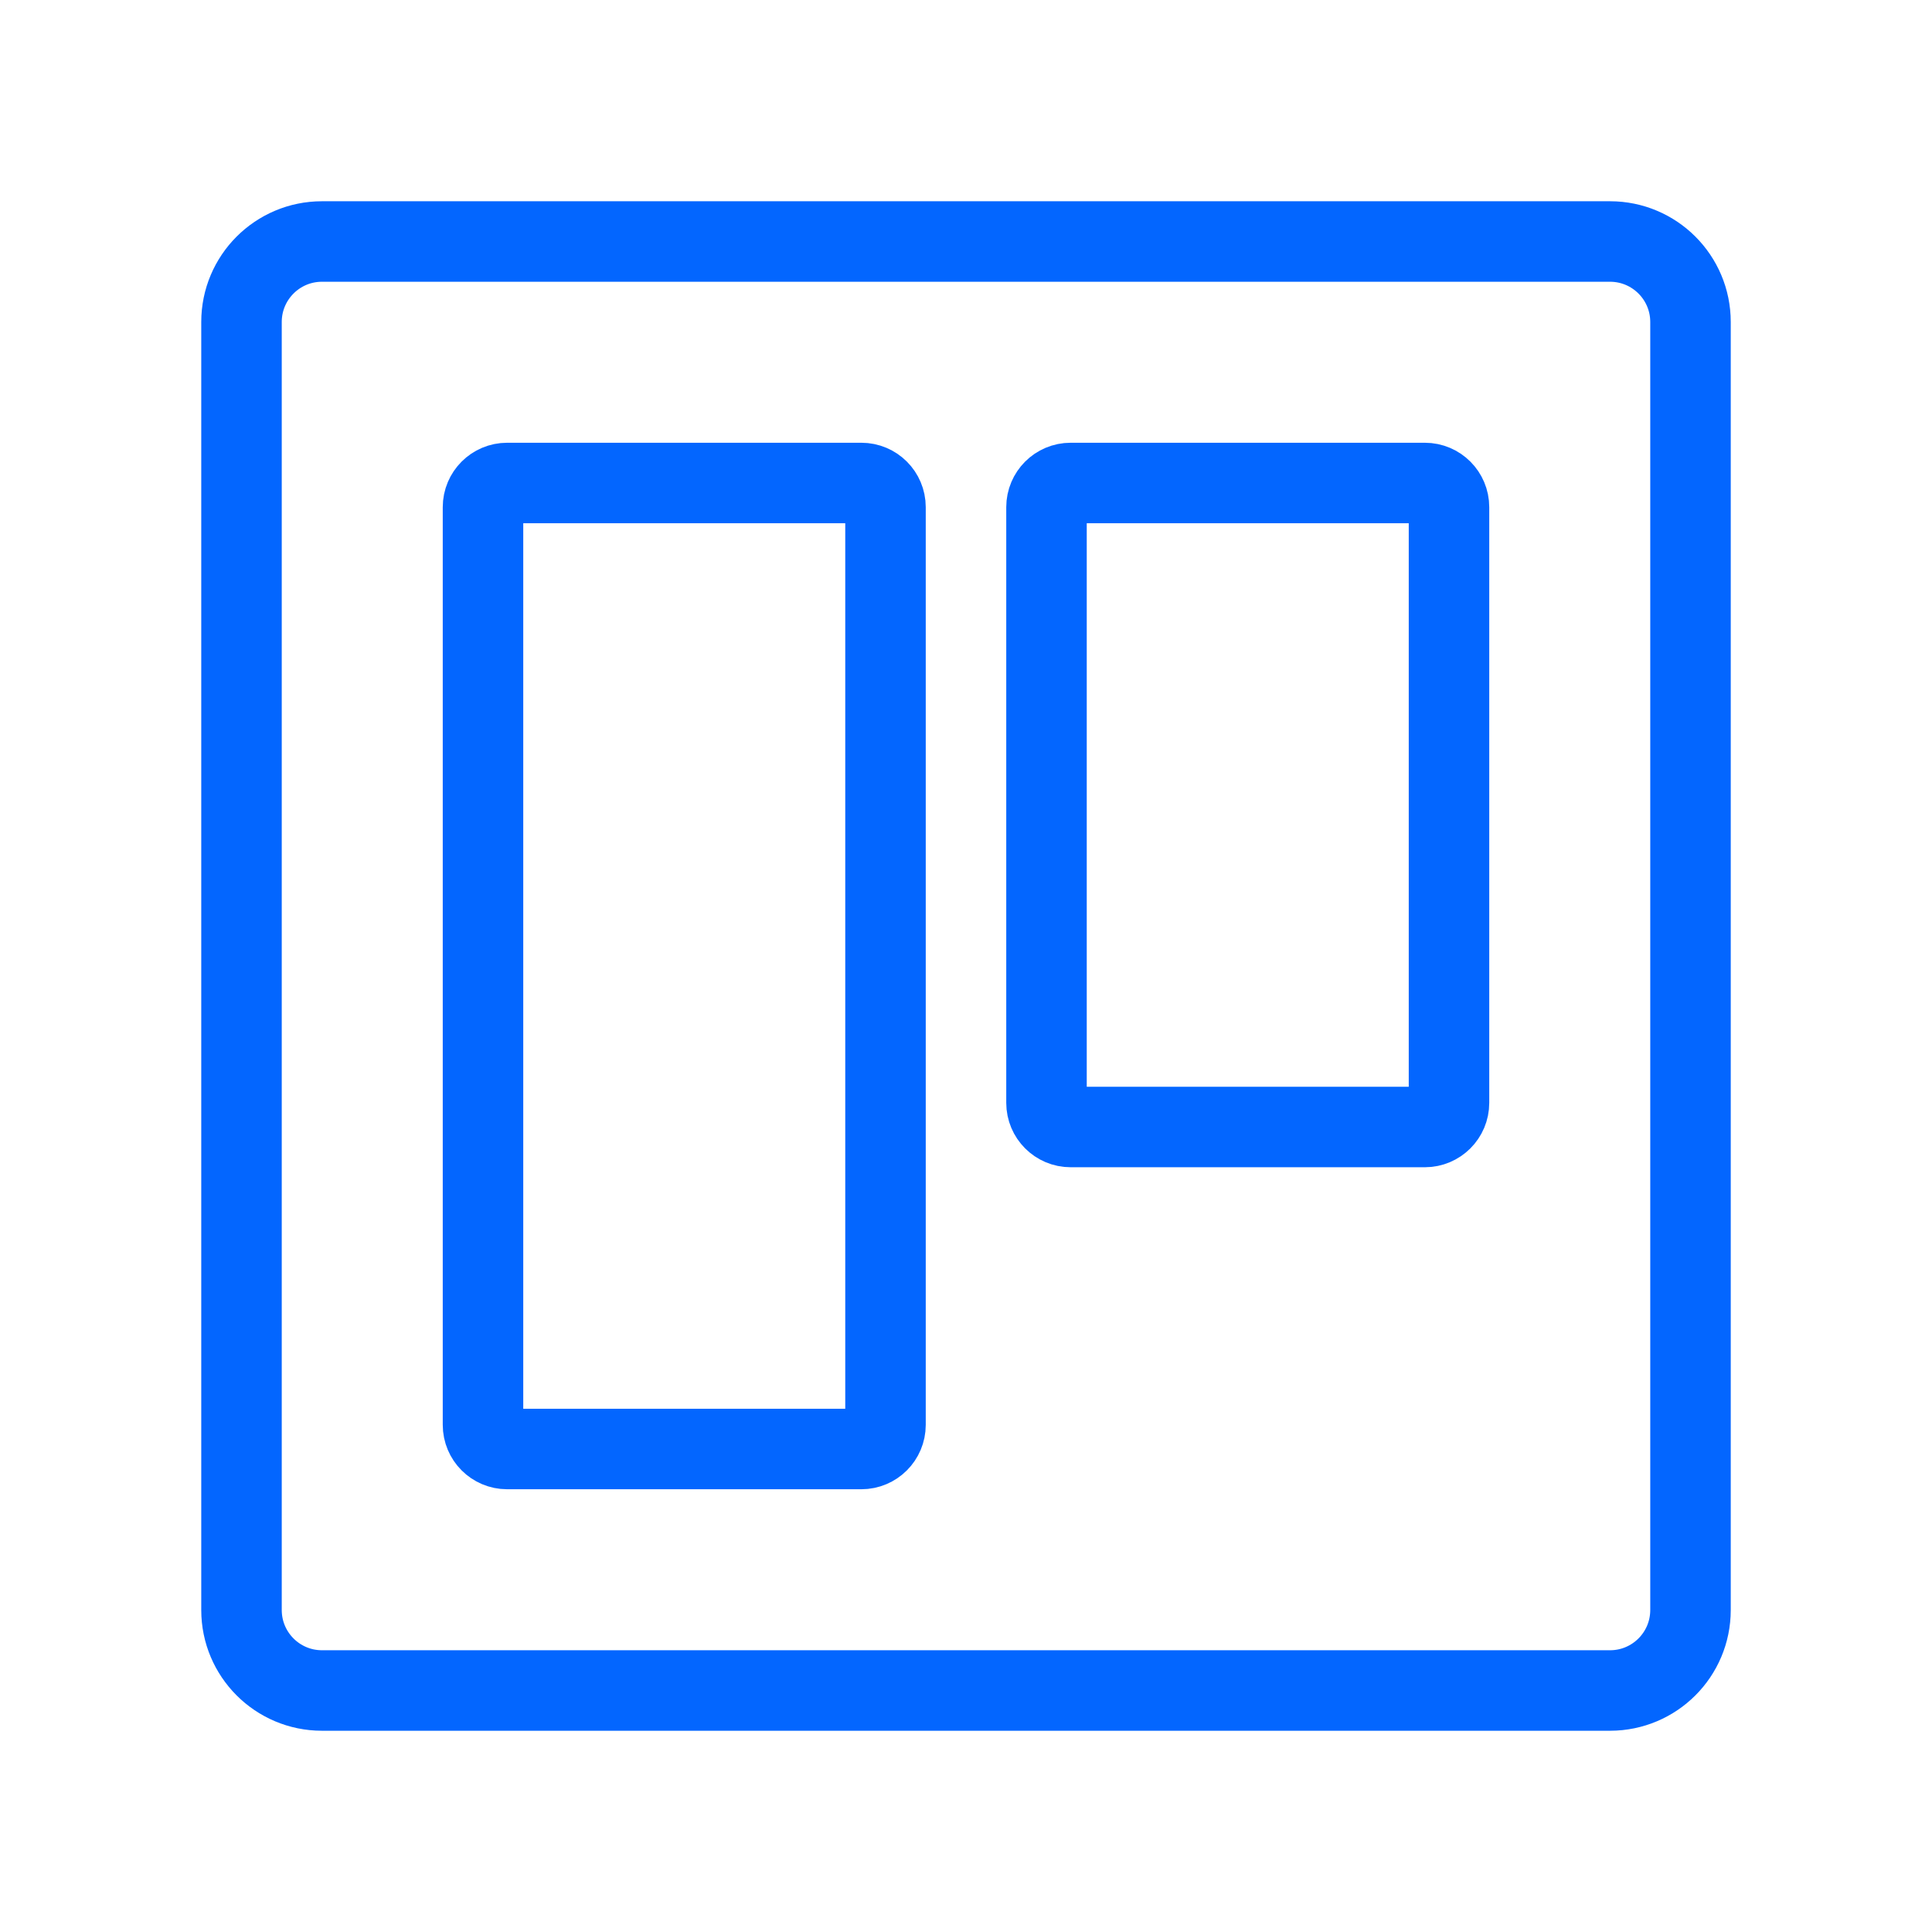
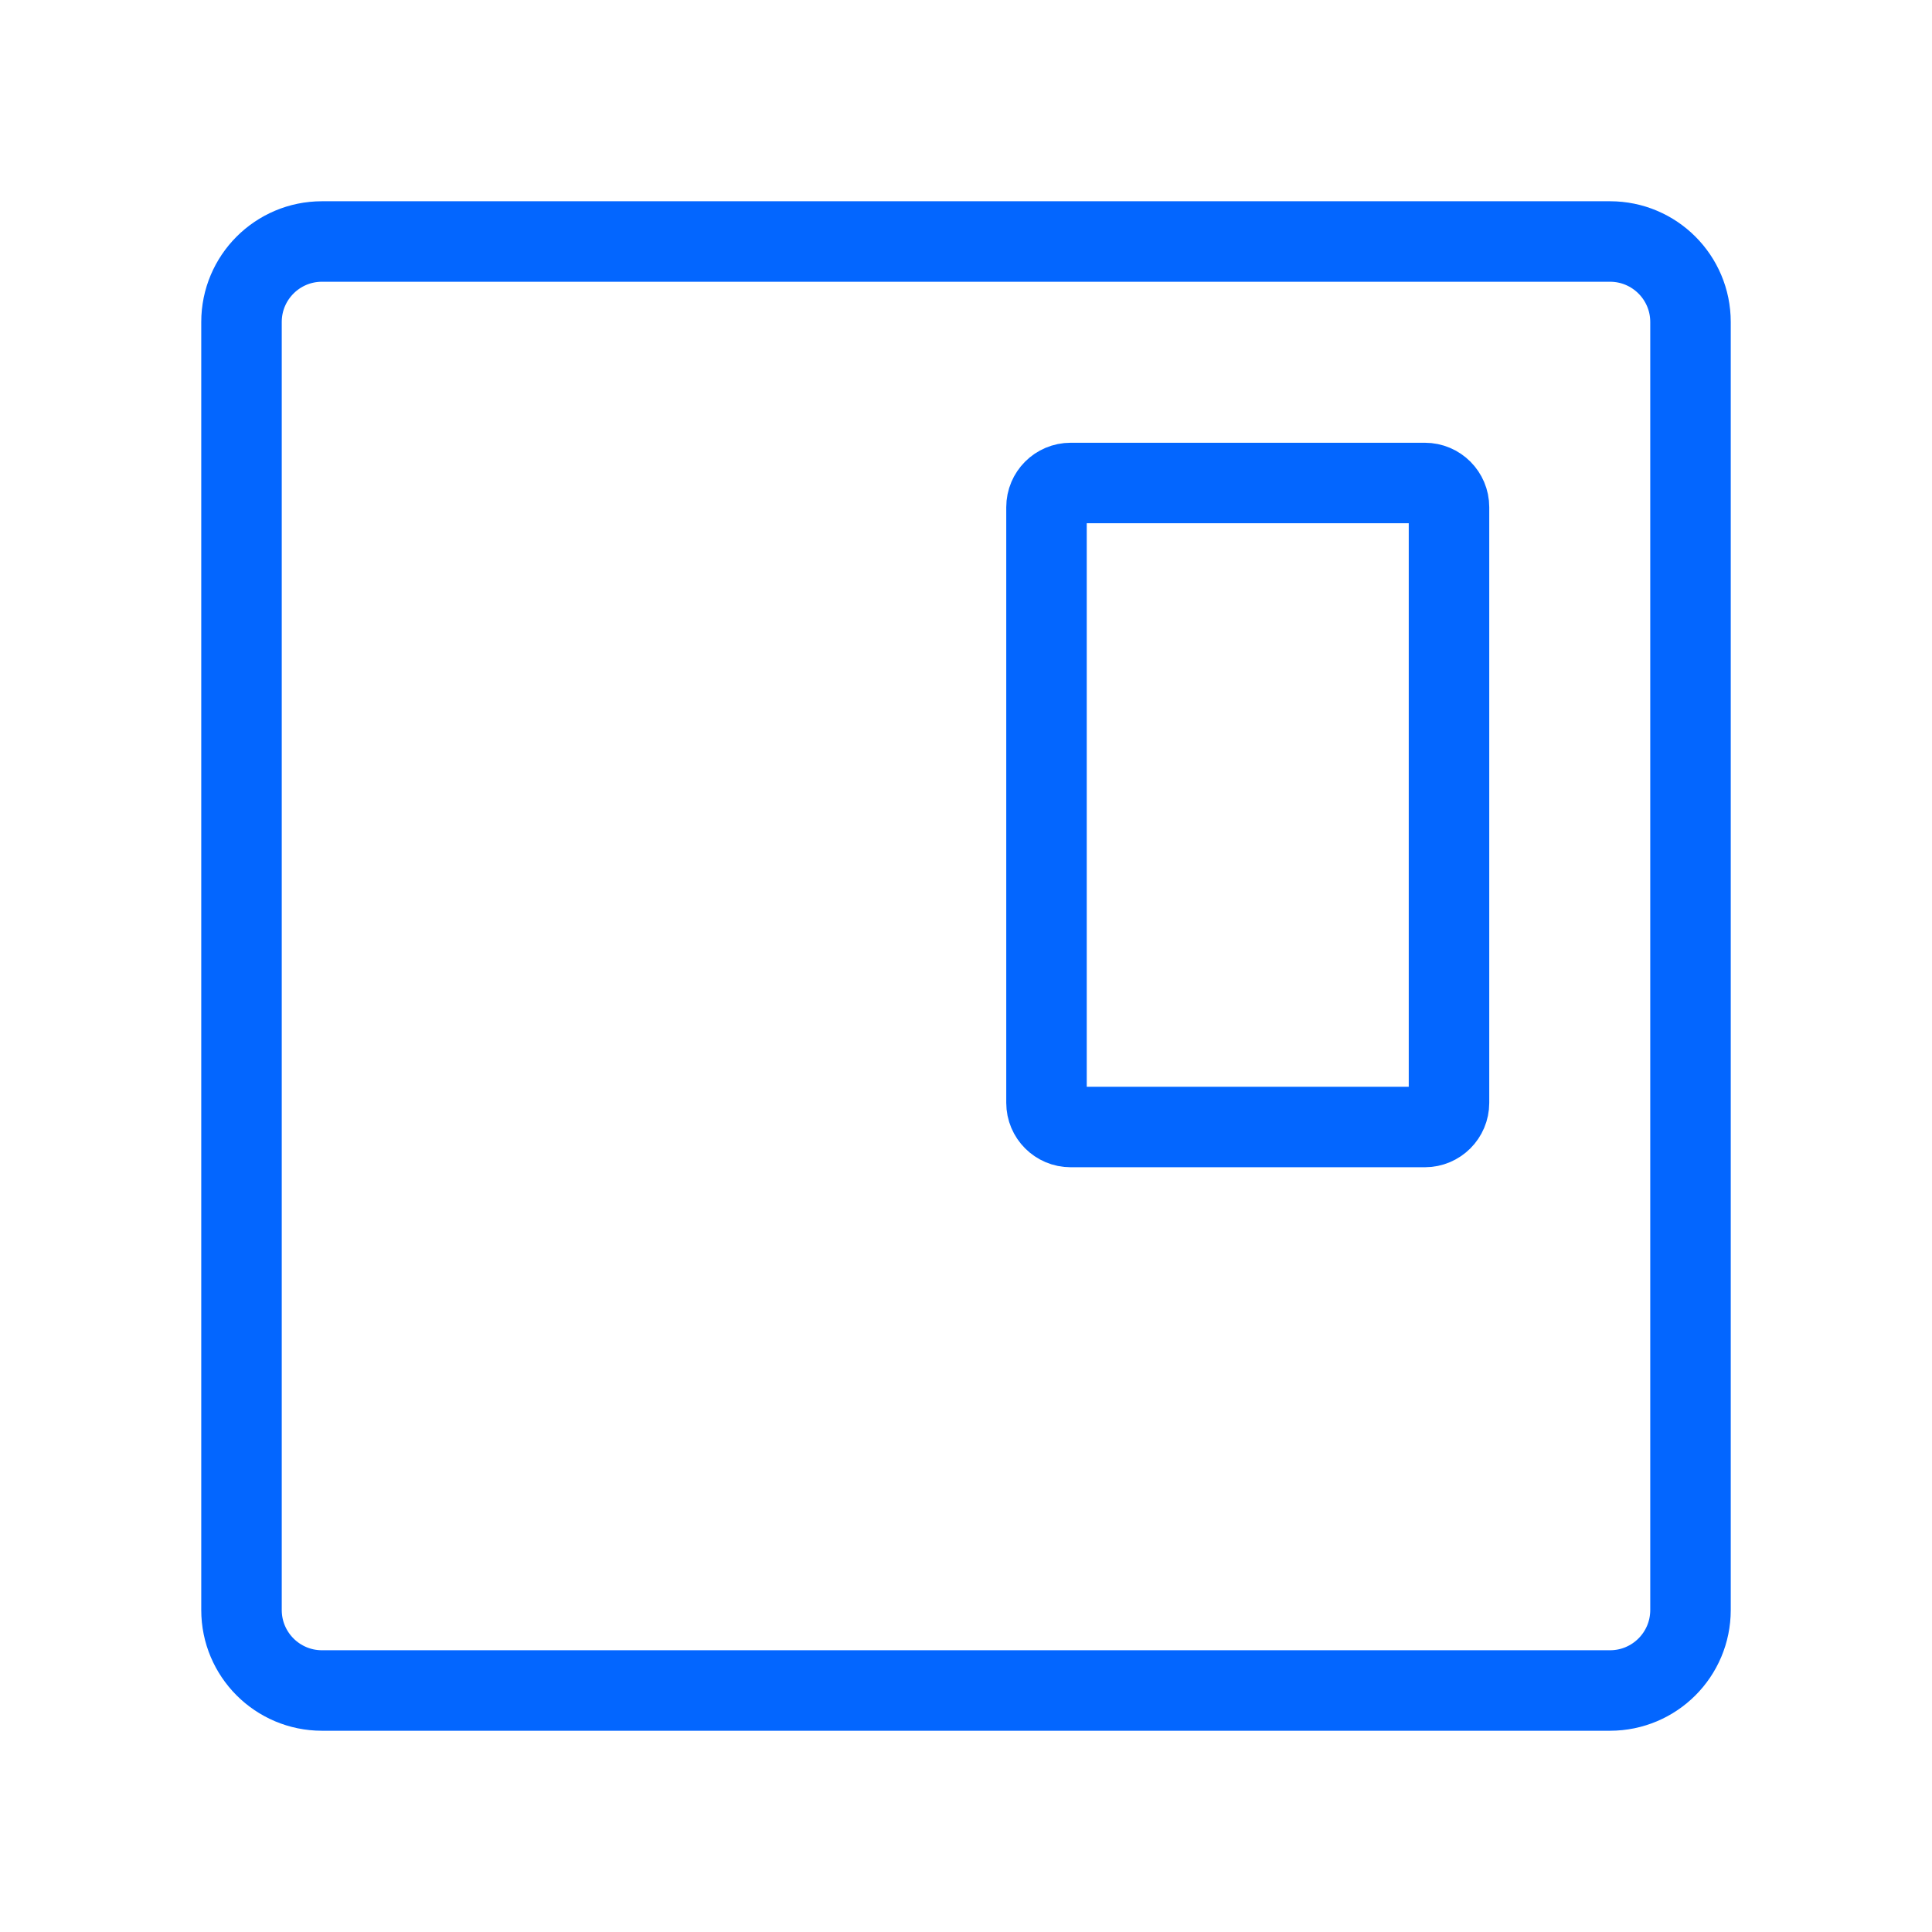
<svg xmlns="http://www.w3.org/2000/svg" width="48" height="48" viewBox="0 0 48 48" fill="none">
  <path d="M40 6L8 6C6.895 6 6 6.895 6 8L6 40C6 41.105 6.895 42 8 42H40C41.105 42 42 41.105 42 40V8C42 6.895 41.105 6 40 6Z" stroke="#0366FF" stroke-width="2" stroke-linecap="round" stroke-linejoin="round" />
-   <path d="M21.4 12H12.6C12.269 12 12 12.269 12 12.6L12 35.4C12 35.731 12.269 36 12.6 36H21.4C21.731 36 22 35.731 22 35.4V12.6C22 12.269 21.731 12 21.4 12Z" stroke="#0366FF" stroke-width="2" stroke-linecap="round" stroke-linejoin="round" />
  <path d="M35.4 12H26.6C26.269 12 26 12.269 26 12.6V27.4C26 27.731 26.269 28 26.6 28H35.4C35.731 28 36 27.731 36 27.4V12.6C36 12.269 35.731 12 35.4 12Z" stroke="#0366FF" stroke-width="2" stroke-linecap="round" stroke-linejoin="round" />
</svg>